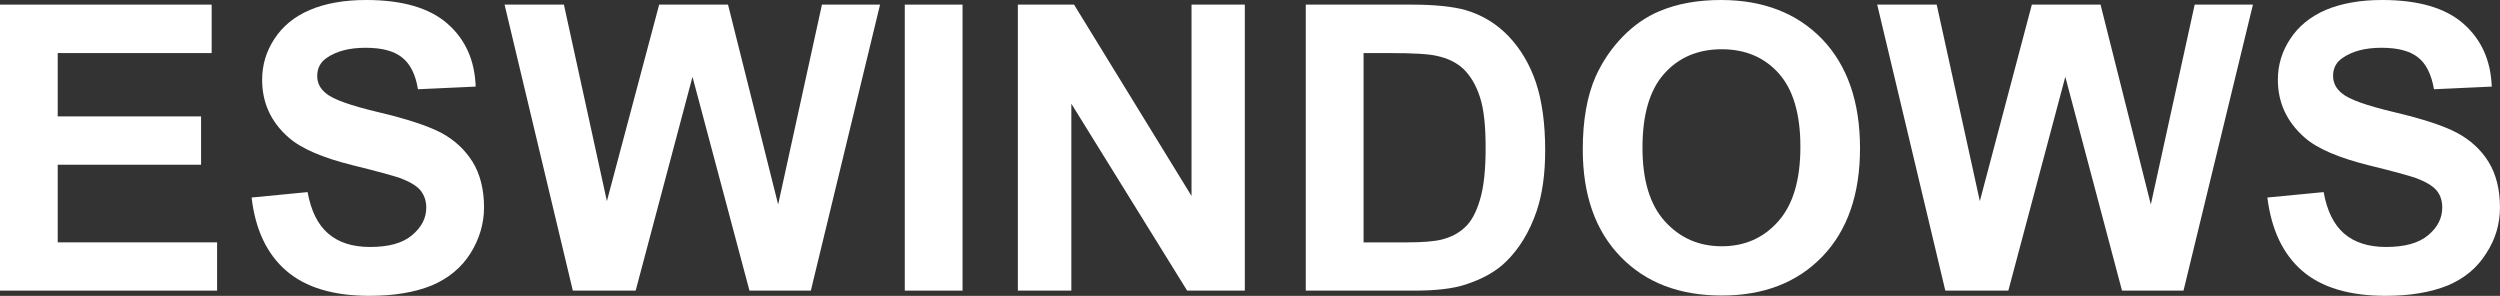
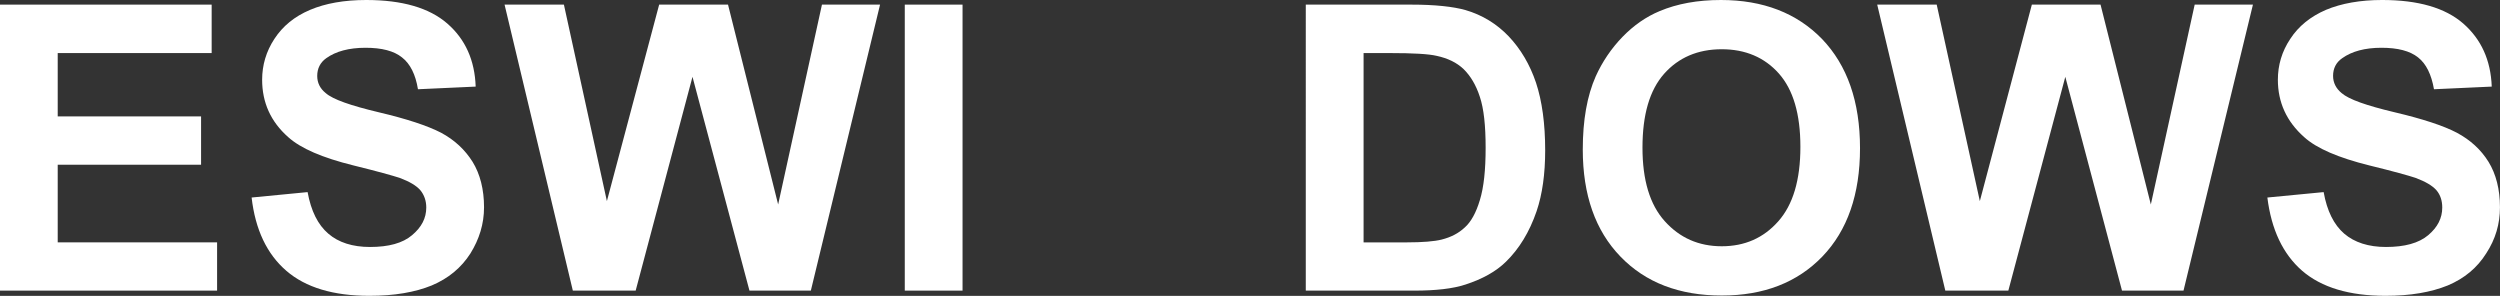
<svg xmlns="http://www.w3.org/2000/svg" version="1.1" id="Capa_1" x="0px" y="0px" viewBox="0 0 1190.49 140.88" style="enable-background:new 0 0 1190.49 140.88;" xml:space="preserve">
  <rect x="0" y="0" width="1190.49" height="140.88" fill="#333333" stroke="none" />
  <style type="text/css">
	.st0{fill:#FFFFFF;}
</style>
  <g>
    <g>
      <g>
        <path class="st0" d="M430.85,138.39V2.2h27.51v136.19H430.85z" />
-         <path class="st0" d="M484.7,138.39V2.2h26.76l55.94,91.12V2.2h25.38v136.19h-27.47l-55.14-89v89H484.7z" />
        <path class="st0" d="M621.81,2.2H672c11.34,0,19.96,0.93,25.88,2.6c8.02,2.35,14.86,6.56,20.57,12.52     c5.72,6.06,10.05,13.37,12.99,22.06c2.89,8.75,4.37,19.51,4.37,32.23c0,11.18-1.35,20.9-4.07,28.92     c-3.41,9.99-8.35,17.99-14.62,24.11c-4.79,4.7-11.22,8.23-19.24,10.85c-6.15,2.02-14.28,2.9-24.36,2.9h-51.71V2.2z M649.33,25.28     v90.14h20.5c7.64,0,13.23-0.47,16.64-1.33c4.44-1.12,8.04-2.96,11.03-5.76c2.93-2.59,5.39-6.95,7.21-13.07     c1.88-6.09,2.74-14.4,2.74-24.86c0-10.59-0.86-18.61-2.74-24.24c-1.82-5.64-4.44-10-7.76-13.26c-3.33-3.16-7.6-5.17-12.75-6.29     c-3.85-0.93-11.36-1.34-22.45-1.34H649.33z" />
        <path class="st0" d="M753.71,71.2c0-13.95,2.04-25.53,6.19-34.9c3.12-6.88,7.36-13.18,12.7-18.71     c5.35-5.52,11.26-9.61,17.64-12.27C798.69,1.75,808.43,0,819.52,0c20.04,0,36.13,6.21,48.16,18.6     c11.96,12.51,18.05,29.76,18.05,52c0,21.92-5.97,39.13-17.94,51.57c-11.94,12.37-27.91,18.56-47.89,18.56     c-20.22,0-36.31-6.16-48.26-18.56C759.69,109.82,753.71,92.82,753.71,71.2z M782.14,70.31c0,15.37,3.45,27.06,10.6,35.01     c7.16,7.95,16.15,11.95,27.15,11.95c10.93,0,19.89-3.93,26.92-11.88c7.03-7.92,10.53-19.71,10.53-35.46     c0-15.61-3.41-27.2-10.26-34.93c-6.81-7.65-15.9-11.55-27.19-11.55c-11.38,0-20.57,3.94-27.46,11.7     C785.54,42.96,782.14,54.59,782.14,70.31z" />
        <path class="st0" d="M926.35,138.39L893.92,2.2h28.33l20.54,93.57L967.56,2.2h32.71l23.95,95.17l20.88-95.17h27.74l-33.06,136.19     h-29.29l-27-101.81l-27.13,101.81H926.35z" />
        <path class="st0" d="M1079.71,94.06l26.8-2.58c1.61,9.02,4.9,15.57,9.8,19.79c4.92,4.2,11.57,6.34,19.89,6.34     c8.84,0,15.58-1.81,20.12-5.63c4.44-3.76,6.67-8.07,6.67-13.16c0-3.19-0.87-6-2.77-8.23c-1.97-2.23-5.28-4.14-9.96-5.89     c-3.18-1.06-10.56-3.13-22.02-5.93c-14.67-3.64-25.06-8.09-30.97-13.45c-8.41-7.43-12.56-16.58-12.56-27.36     c0-6.91,1.91-13.47,5.9-19.43c3.93-6.06,9.63-10.65,16.98-13.83c7.41-3.1,16.38-4.7,26.77-4.7c17.11,0,29.97,3.69,38.6,11.18     c8.58,7.51,13.13,17.46,13.6,30.06l-27.51,1.26c-1.21-6.98-3.7-12.13-7.58-15.16c-3.87-3.09-9.68-4.59-17.42-4.59     c-7.91,0-14.15,1.71-18.71,4.97c-2.94,2.02-4.34,4.9-4.34,8.43c0,3.22,1.39,5.98,4.07,8.18c3.48,3.02,11.83,5.94,25.18,9.12     c13.42,3.17,23.32,6.41,29.69,9.76c6.44,3.44,11.48,8.05,15.09,13.87c3.57,5.8,5.44,13.12,5.44,21.62     c0,7.93-2.11,15.19-6.55,21.97c-4.29,6.85-10.36,11.91-18.31,15.26c-8.01,3.25-17.81,4.94-29.61,4.94     c-17.23,0-30.49-3.96-39.73-11.93C1087.1,120.95,1081.62,109.34,1079.71,94.06z" />
      </g>
    </g>
    <g>
      <path class="st0" d="M0,138.39V2.2h100.79v23.07H27.48v30.16h68.27v23.01H27.48v36.97h75.9v22.98H0z" />
      <path class="st0" d="M119.82,94.06l26.66-2.58c1.64,9.02,4.92,15.57,9.86,19.79c4.87,4.2,11.54,6.34,19.87,6.34    c8.84,0,15.55-1.81,20.03-5.63c4.48-3.76,6.75-8.07,6.75-13.16c0-3.19-0.98-6-2.82-8.23c-1.92-2.23-5.21-4.14-9.86-5.89    c-3.28-1.06-10.63-3.13-22.02-5.93c-14.73-3.64-25.06-8.09-31.02-13.45c-8.43-7.43-12.44-16.58-12.44-27.36    c0-6.91,1.91-13.47,5.83-19.43c3.97-6.06,9.49-10.65,17-13.83C154.97,1.6,163.89,0,174.4,0c17.02,0,29.95,3.69,38.57,11.18    c8.64,7.51,13.09,17.46,13.55,30.06l-27.49,1.26c-1.12-6.98-3.68-12.13-7.6-15.16c-3.82-3.09-9.64-4.59-17.36-4.59    c-7.93,0-14.19,1.71-18.72,4.97c-2.84,2.02-4.29,4.9-4.29,8.43c0,3.22,1.3,5.98,4.05,8.18c3.43,3.02,11.86,5.94,25.19,9.12    c13.43,3.17,23.26,6.41,29.75,9.76c6.41,3.44,11.35,8.05,15.01,13.87c3.56,5.8,5.44,13.12,5.44,21.62    c0,7.93-2.27,15.19-6.47,21.97c-4.39,6.85-10.49,11.91-18.44,15.26c-7.98,3.25-17.78,4.94-29.7,4.94    c-17.12,0-30.34-3.96-39.55-11.93C127.09,120.95,121.58,109.34,119.82,94.06z" />
      <path class="st0" d="M272.78,138.39L240.27,2.2h28.26L289,95.77L313.89,2.2h32.79l23.87,95.17L391.41,2.2h27.67l-32.96,136.19    h-29.23L329.76,36.58L302.7,138.39H272.78z" />
    </g>
  </g>
</svg>